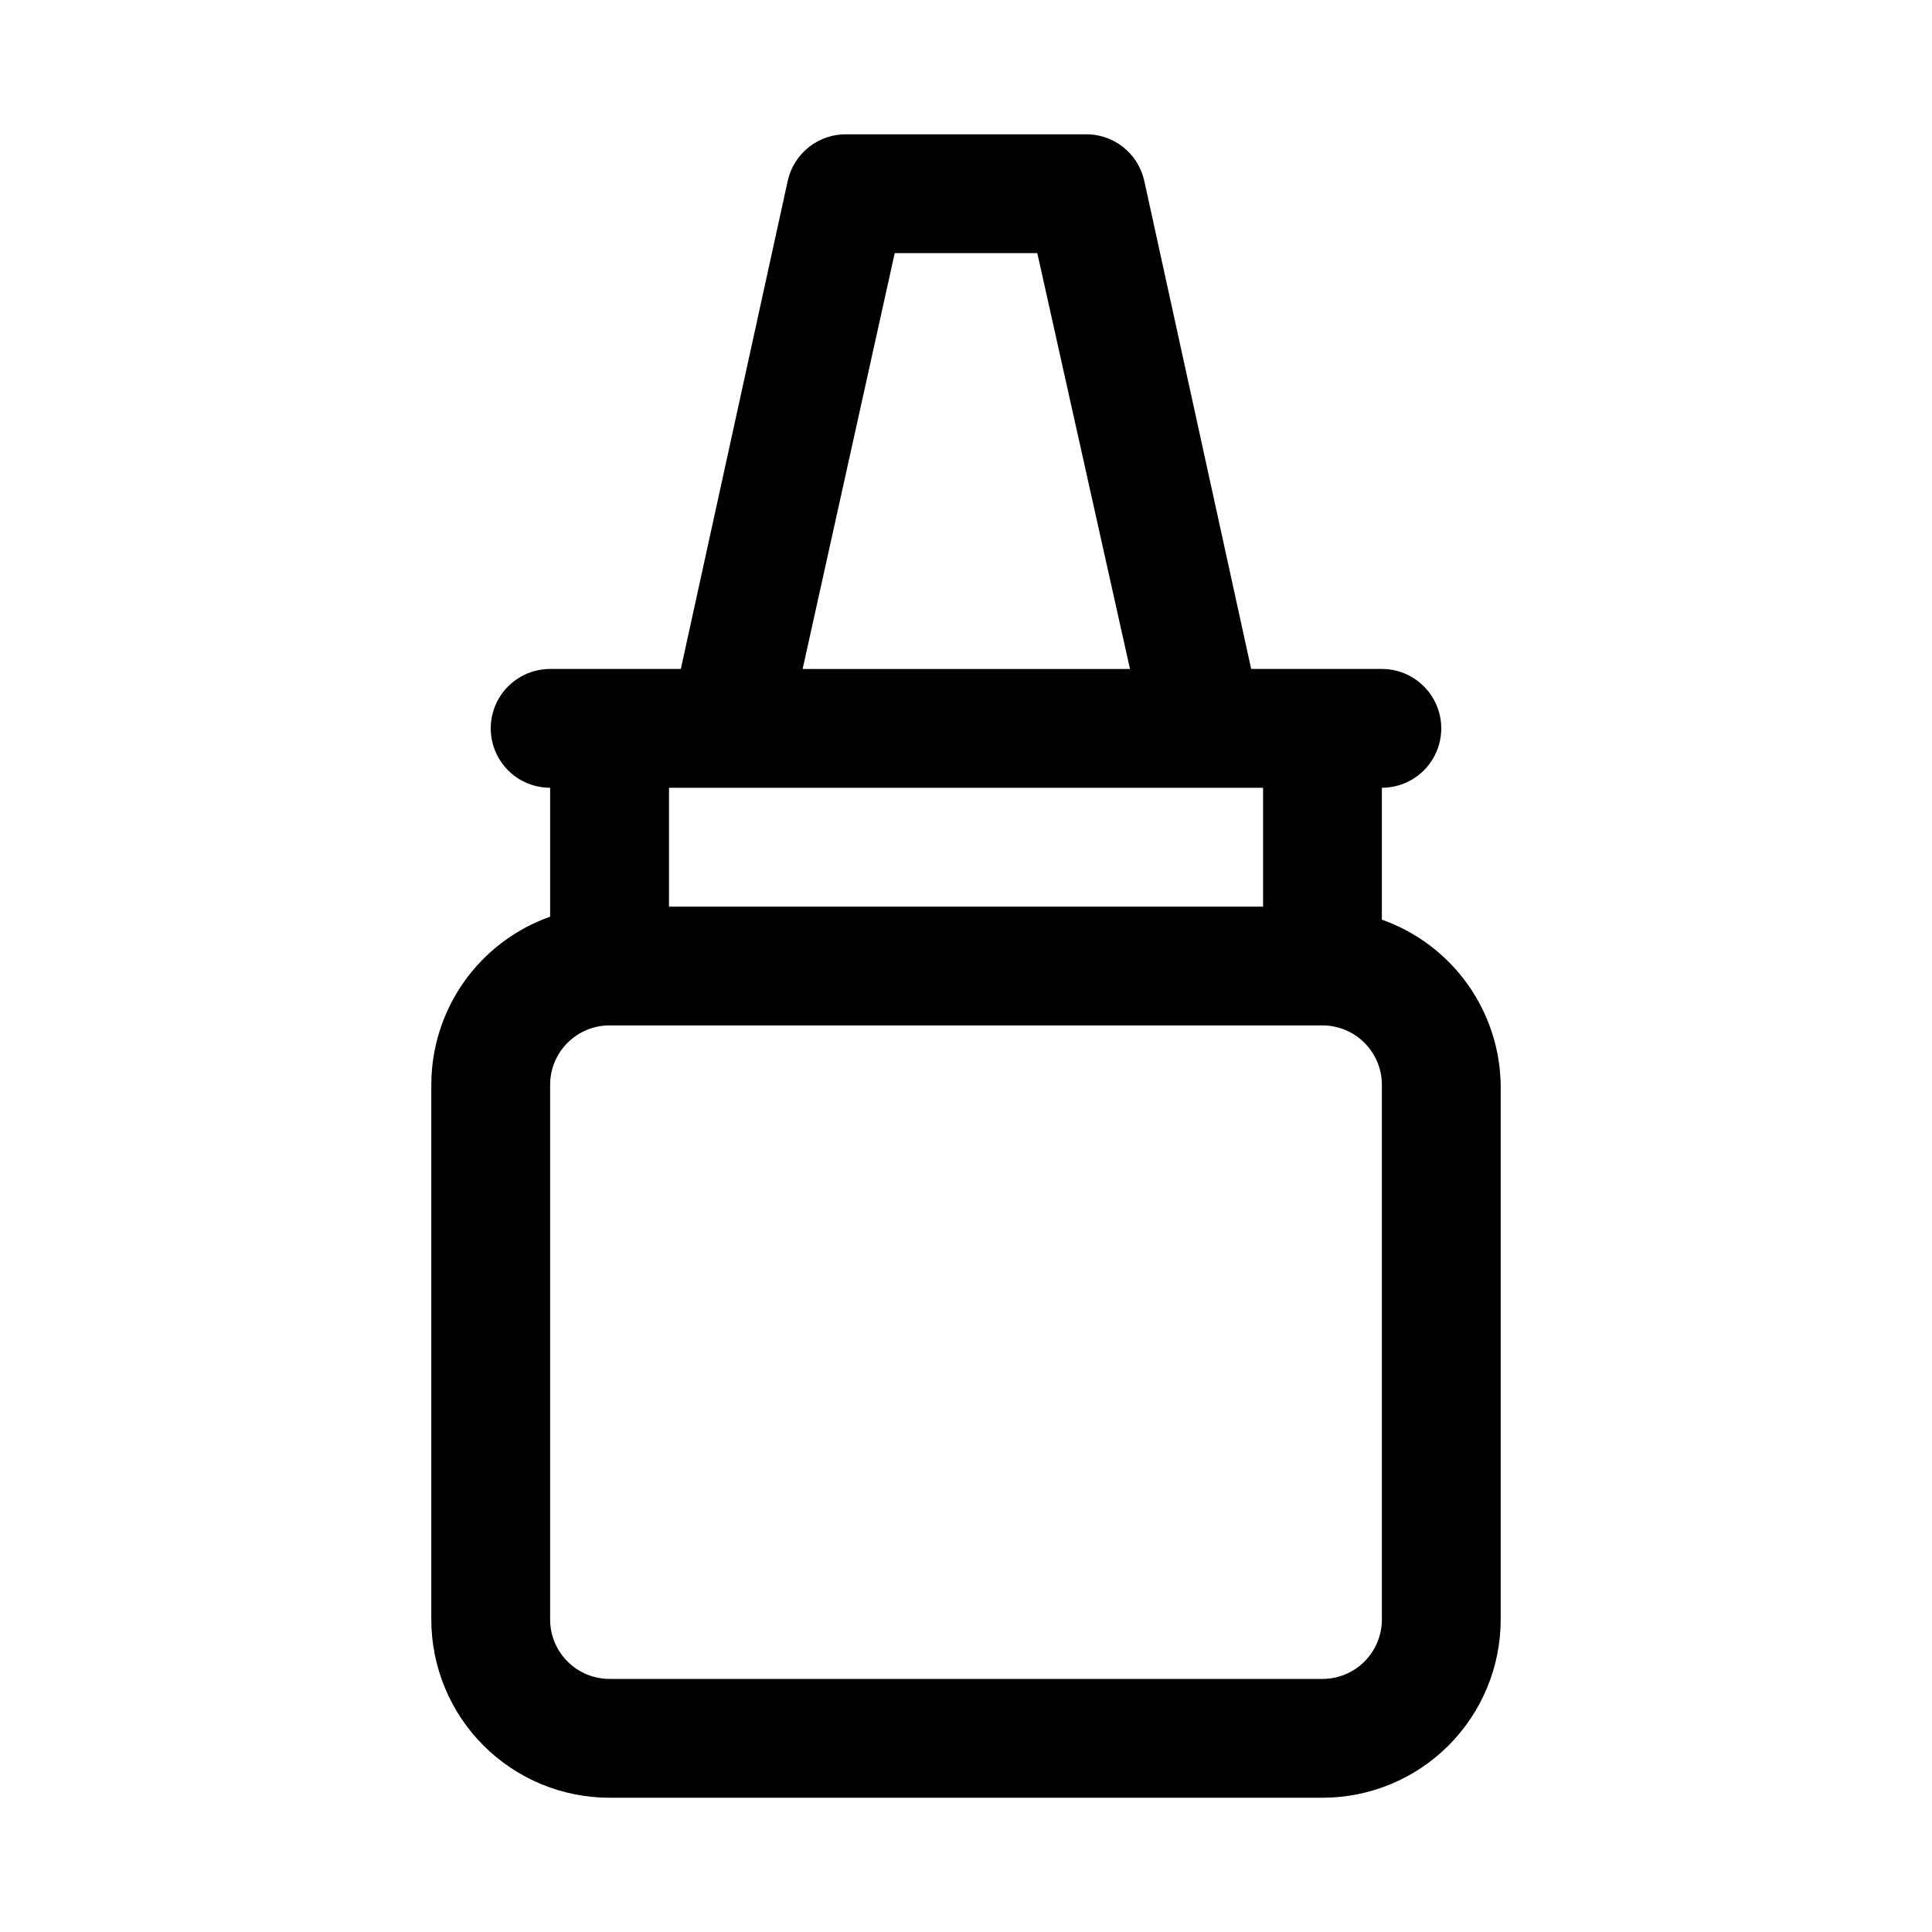
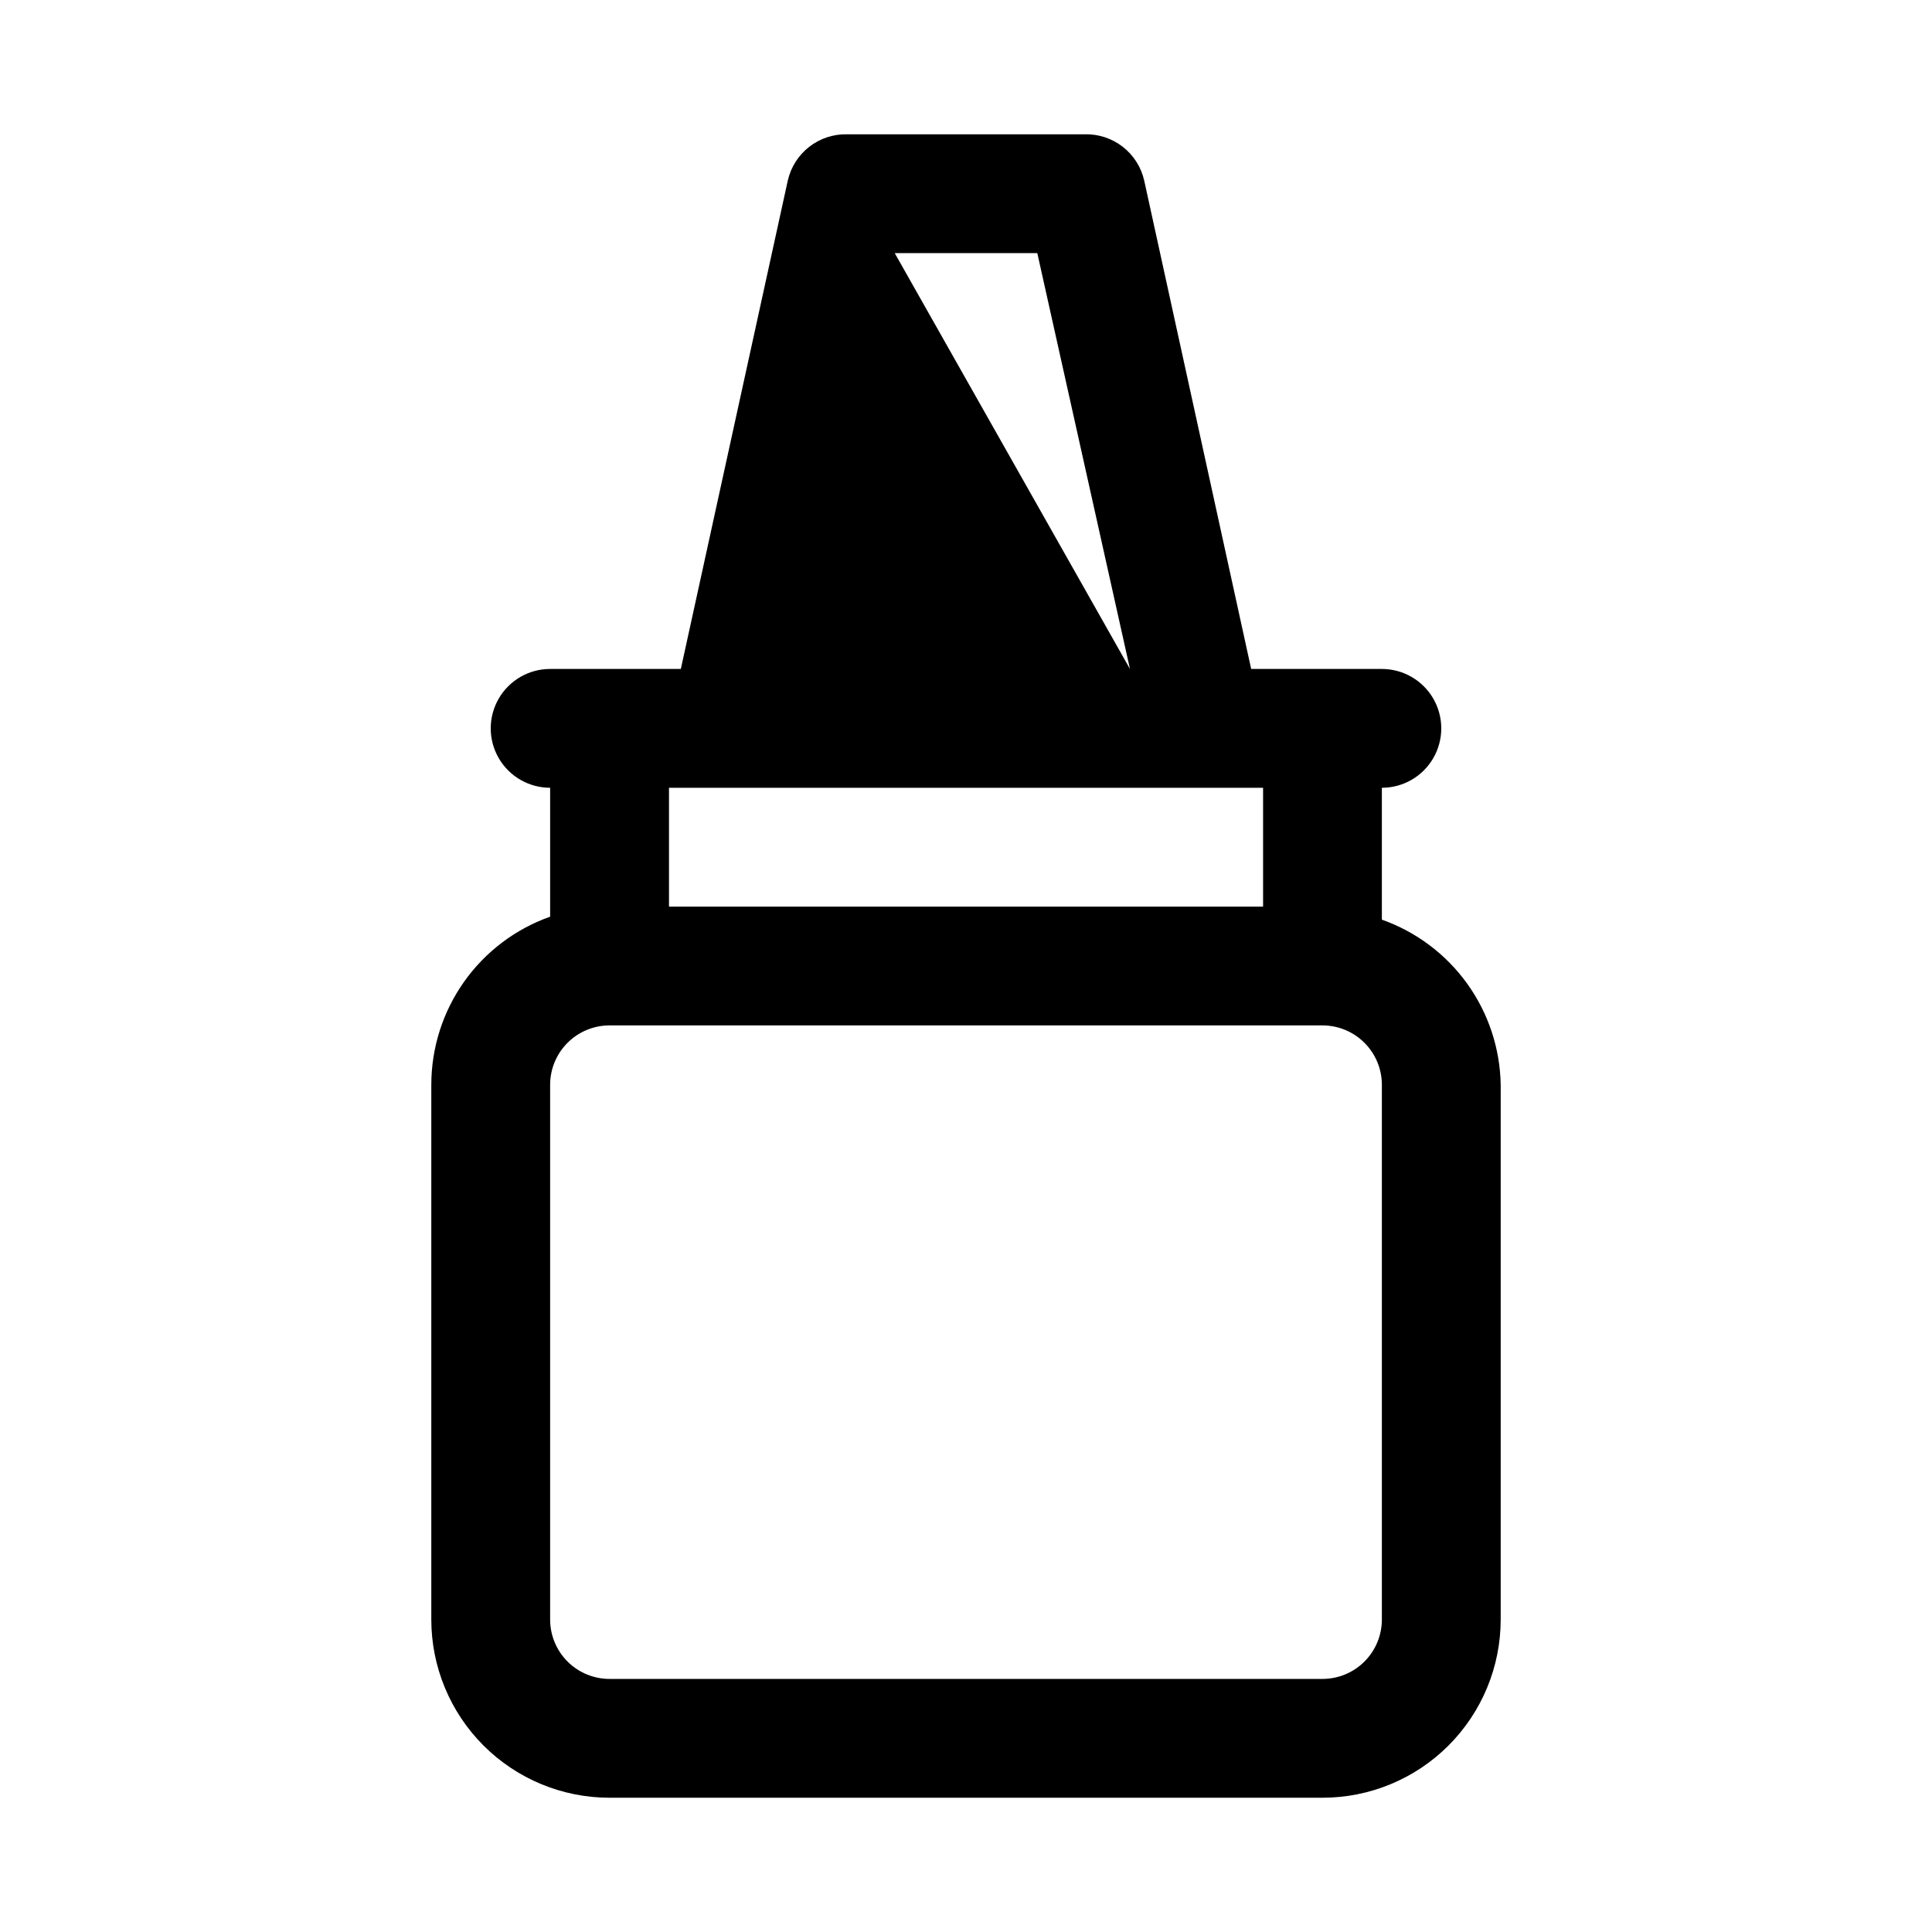
<svg xmlns="http://www.w3.org/2000/svg" fill="#000000" width="800px" height="800px" version="1.1" viewBox="144 144 512 512">
-   <path d="m258.3 431.49v141.7c0 12.527 4.977 24.539 13.836 33.398 8.855 8.855 20.871 13.832 33.398 13.832h188.93c12.527 0 24.543-4.977 33.398-13.832 8.859-8.859 13.836-20.871 13.836-33.398v-141.7c-0.156-9.637-3.258-18.996-8.887-26.82s-13.516-13.738-22.602-16.949v-34.953c5.625 0 10.82-3 13.633-7.871 2.812-4.871 2.812-10.871 0-15.746-2.812-4.871-8.008-7.871-13.633-7.871h-34.637l-28.34-129.41c-0.801-3.551-2.805-6.719-5.676-8.957-2.871-2.238-6.43-3.414-10.066-3.324h-62.977c-3.641-0.09-7.199 1.086-10.07 3.324s-4.875 5.406-5.676 8.957l-28.34 129.41h-34.637c-5.625 0-10.82 3-13.633 7.871-2.812 4.875-2.812 10.875 0 15.746 2.812 4.871 8.008 7.871 13.633 7.871v34.164c-9.211 3.258-17.188 9.293-22.828 17.273-5.637 7.981-8.664 17.512-8.66 27.285zm251.91 141.7c0 4.176-1.66 8.18-4.613 11.133-2.949 2.953-6.957 4.609-11.133 4.609h-188.93c-4.176 0-8.18-1.656-11.133-4.609s-4.613-6.957-4.613-11.133v-141.7c0-4.176 1.66-8.184 4.613-11.133 2.953-2.953 6.957-4.613 11.133-4.613h188.93c4.176 0 8.184 1.66 11.133 4.613 2.953 2.949 4.613 6.957 4.613 11.133zm-129.1-362.11h37.785l24.562 110.21h-86.75zm-44.082 141.7h141.7v31.488h-157.44v-31.488z" />
+   <path d="m258.3 431.49v141.7c0 12.527 4.977 24.539 13.836 33.398 8.855 8.855 20.871 13.832 33.398 13.832h188.93c12.527 0 24.543-4.977 33.398-13.832 8.859-8.859 13.836-20.871 13.836-33.398v-141.7c-0.156-9.637-3.258-18.996-8.887-26.82s-13.516-13.738-22.602-16.949v-34.953c5.625 0 10.82-3 13.633-7.871 2.812-4.871 2.812-10.871 0-15.746-2.812-4.871-8.008-7.871-13.633-7.871h-34.637l-28.34-129.41c-0.801-3.551-2.805-6.719-5.676-8.957-2.871-2.238-6.43-3.414-10.066-3.324h-62.977c-3.641-0.09-7.199 1.086-10.07 3.324s-4.875 5.406-5.676 8.957l-28.34 129.41h-34.637c-5.625 0-10.82 3-13.633 7.871-2.812 4.875-2.812 10.875 0 15.746 2.812 4.871 8.008 7.871 13.633 7.871v34.164c-9.211 3.258-17.188 9.293-22.828 17.273-5.637 7.981-8.664 17.512-8.66 27.285zm251.91 141.7c0 4.176-1.66 8.18-4.613 11.133-2.949 2.953-6.957 4.609-11.133 4.609h-188.93c-4.176 0-8.18-1.656-11.133-4.609s-4.613-6.957-4.613-11.133v-141.7c0-4.176 1.66-8.184 4.613-11.133 2.953-2.953 6.957-4.613 11.133-4.613h188.93c4.176 0 8.184 1.66 11.133 4.613 2.953 2.949 4.613 6.957 4.613 11.133zm-129.1-362.11h37.785l24.562 110.21zm-44.082 141.7h141.7v31.488h-157.44v-31.488z" />
</svg>